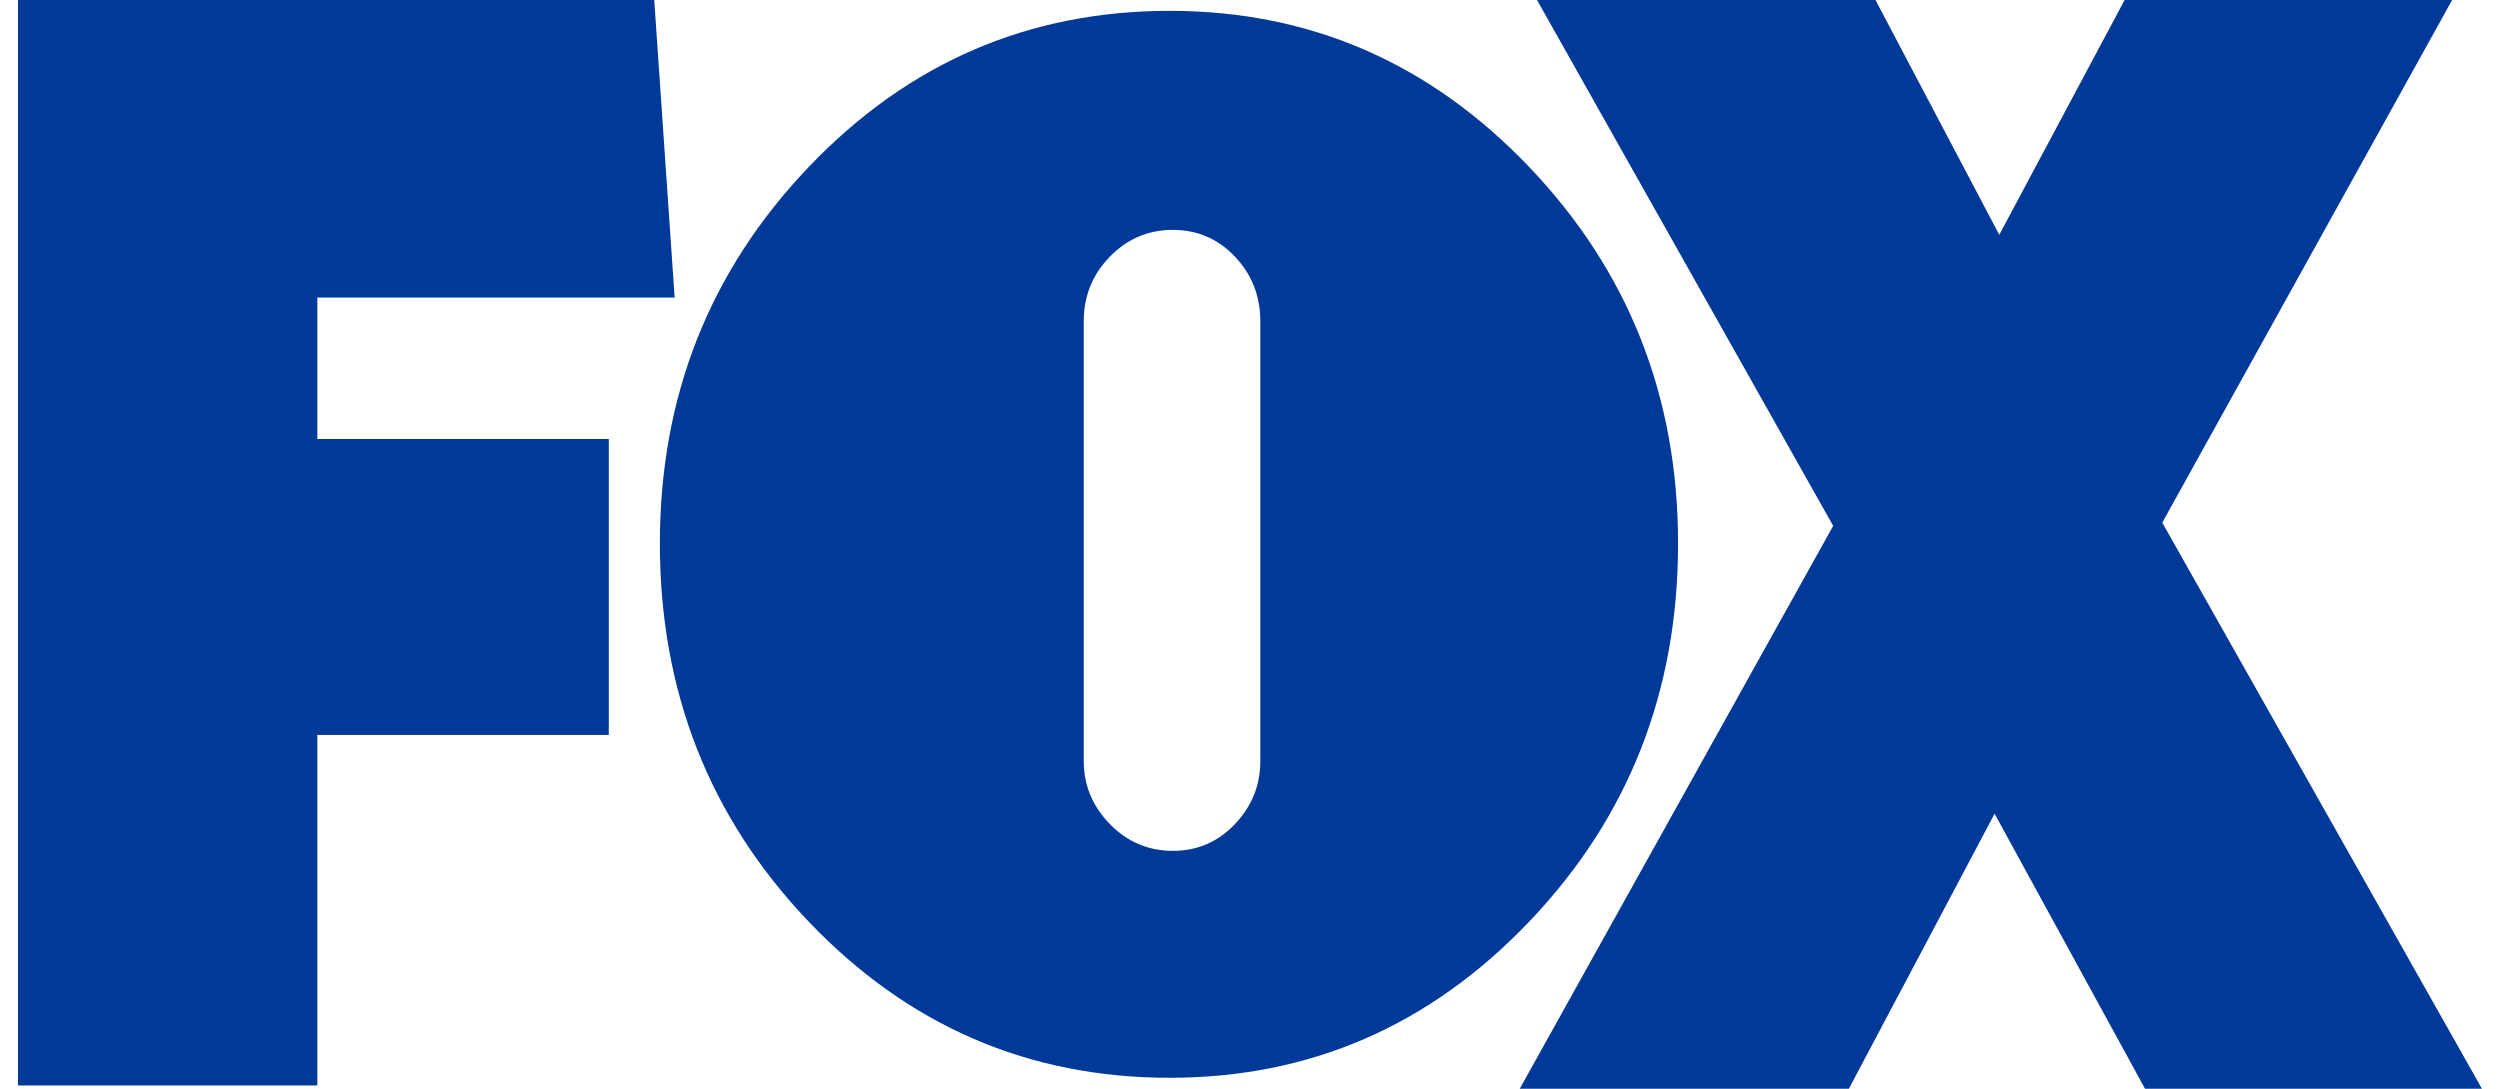
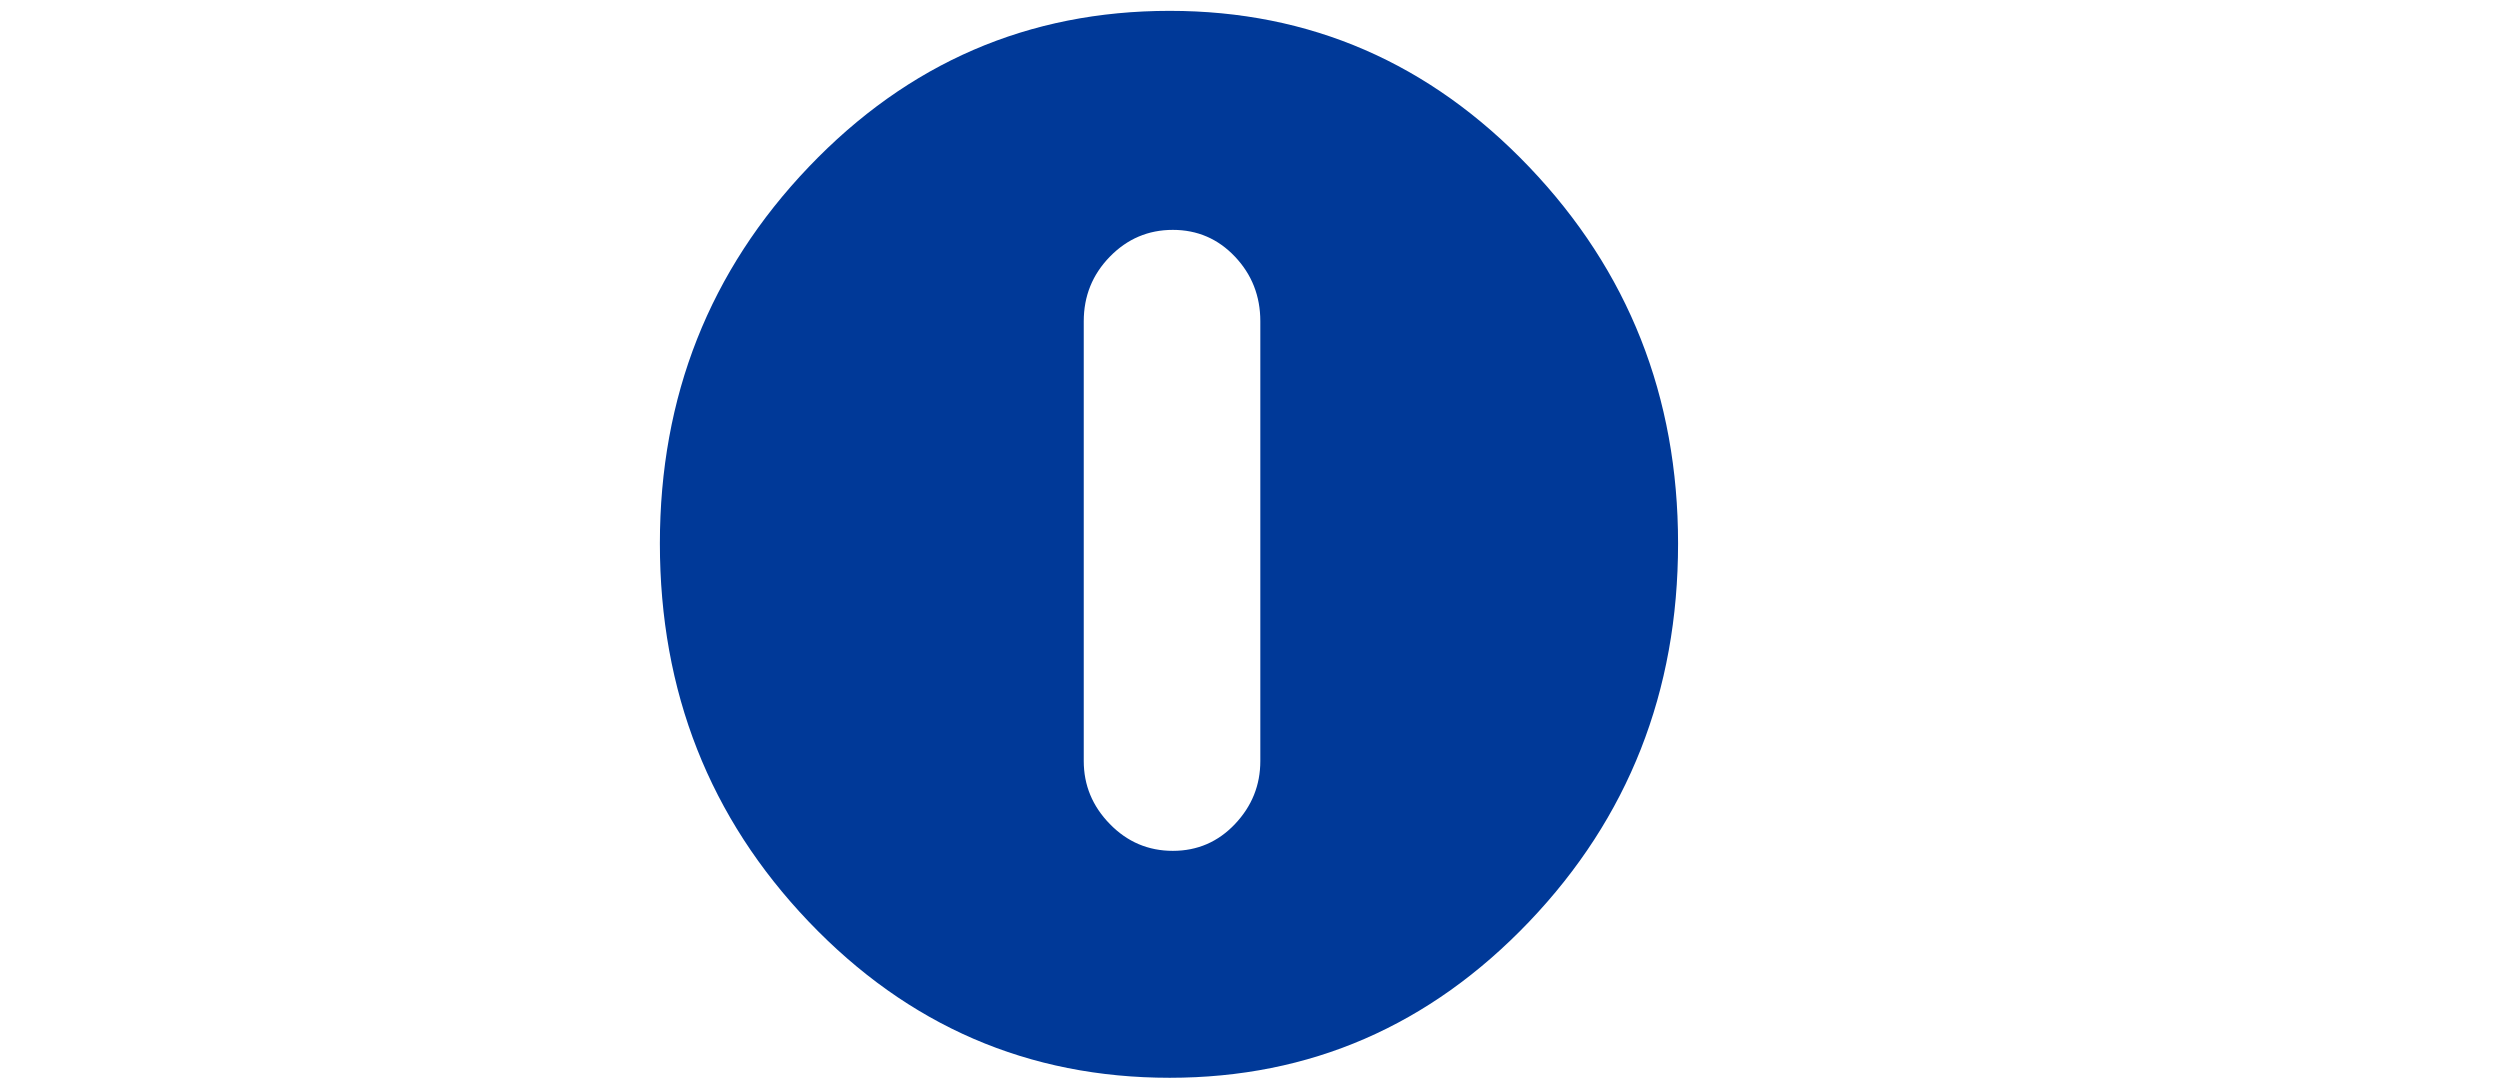
<svg xmlns="http://www.w3.org/2000/svg" width="62" height="27" viewBox="0 0 62 27" fill="none">
  <g clip-path="url(#clip0_1560_4047)">
-     <path d="M7.87 7.378V10.888H15.098V18.226H7.87V26.92H0.447V0H16.225L16.731 7.378H7.87Z" fill="#003998" />
    <path d="M37.921 4.138C40.384 6.718 41.616 9.832 41.616 13.479C41.616 17.153 40.384 20.28 37.921 22.86C35.458 25.439 32.488 26.729 29.009 26.729C25.506 26.729 22.522 25.439 20.059 22.86C17.596 20.28 16.365 17.153 16.365 13.479C16.365 9.831 17.596 6.718 20.059 4.138C22.522 1.559 25.506 0.269 29.009 0.269C32.488 0.269 35.458 1.559 37.921 4.138ZM26.877 18.873C26.877 19.473 27.092 19.993 27.524 20.436C27.956 20.879 28.476 21.101 29.086 21.101C29.695 21.101 30.209 20.879 30.628 20.436C31.047 19.993 31.256 19.473 31.256 18.873V7.968C31.256 7.343 31.047 6.809 30.628 6.366C30.209 5.923 29.695 5.701 29.086 5.701C28.476 5.701 27.956 5.923 27.524 6.366C27.092 6.809 26.877 7.343 26.877 7.968V18.873Z" fill="#003998" />
-     <path d="M53.196 27L49.466 20.18L45.852 27H37.69L45.463 13.041L38.118 0H46.512L49.582 5.823L52.691 0H60.813L53.624 12.961L61.552 27H53.196V27Z" fill="#003998" />
  </g>
  <defs>
    <clipPath id="clip0_1560_4047">
      <rect width="61.105" height="27" fill="white" transform="translate(0.447)" />
    </clipPath>
  </defs>
</svg>